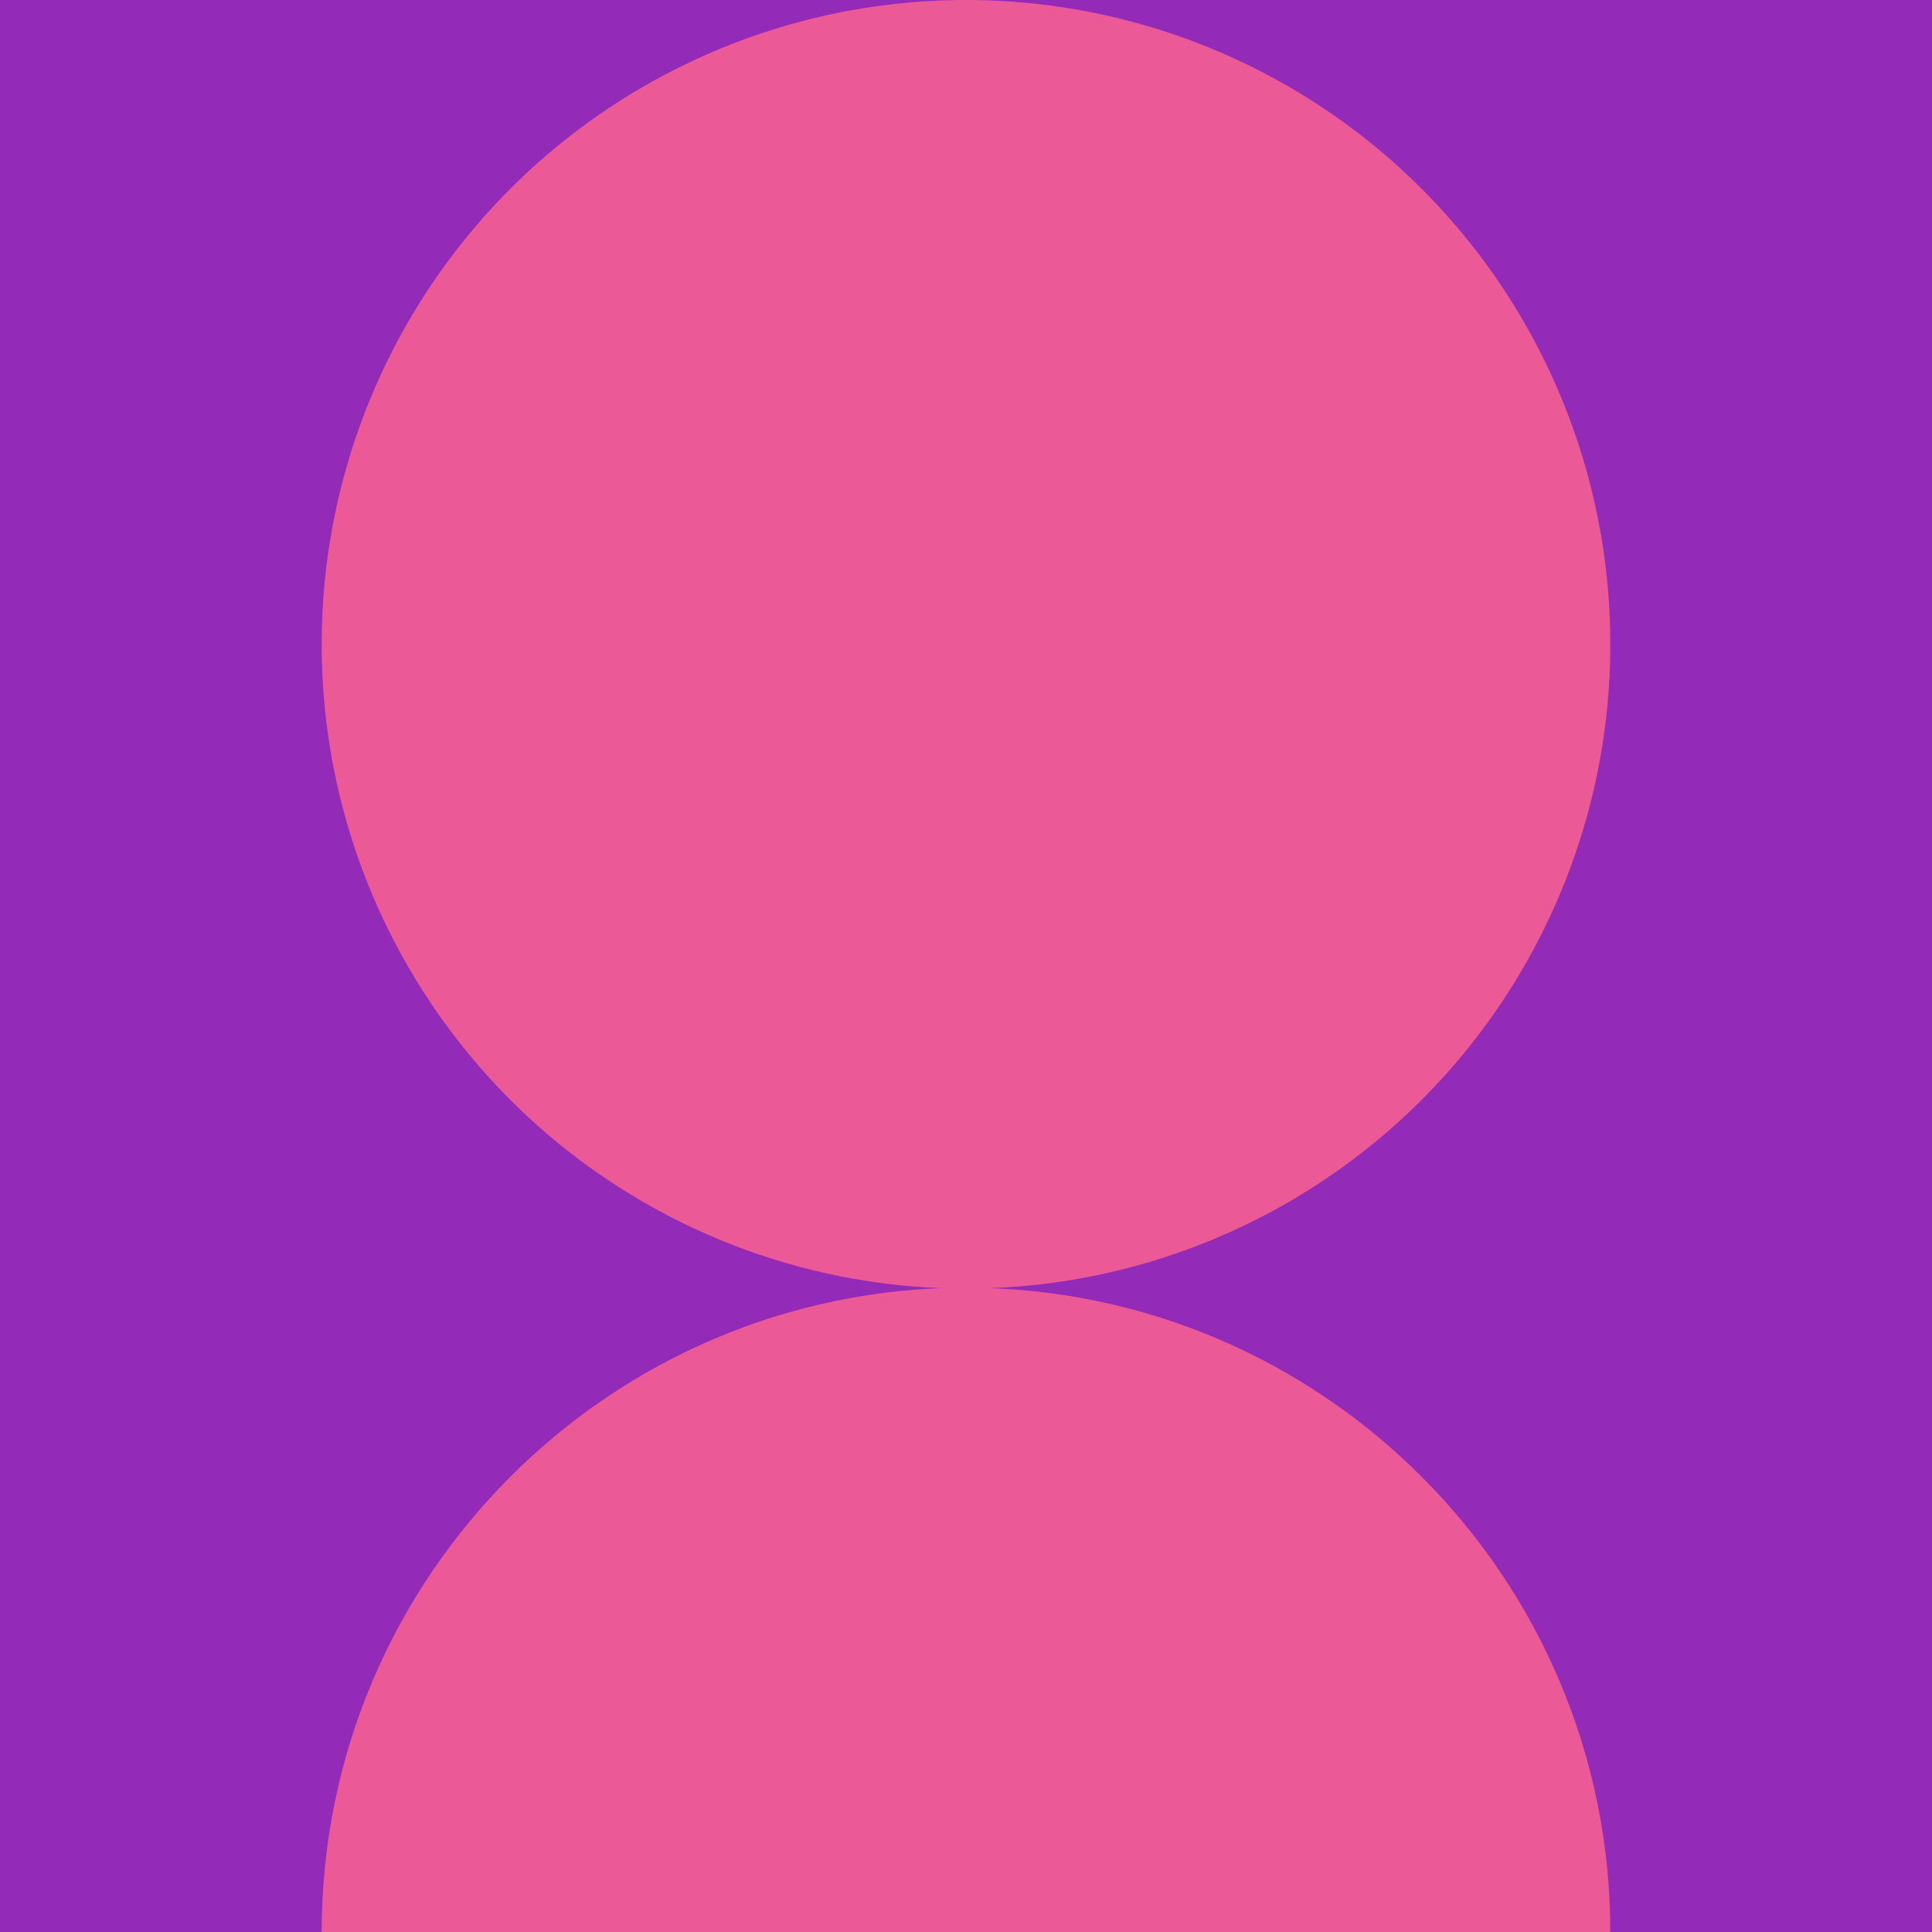
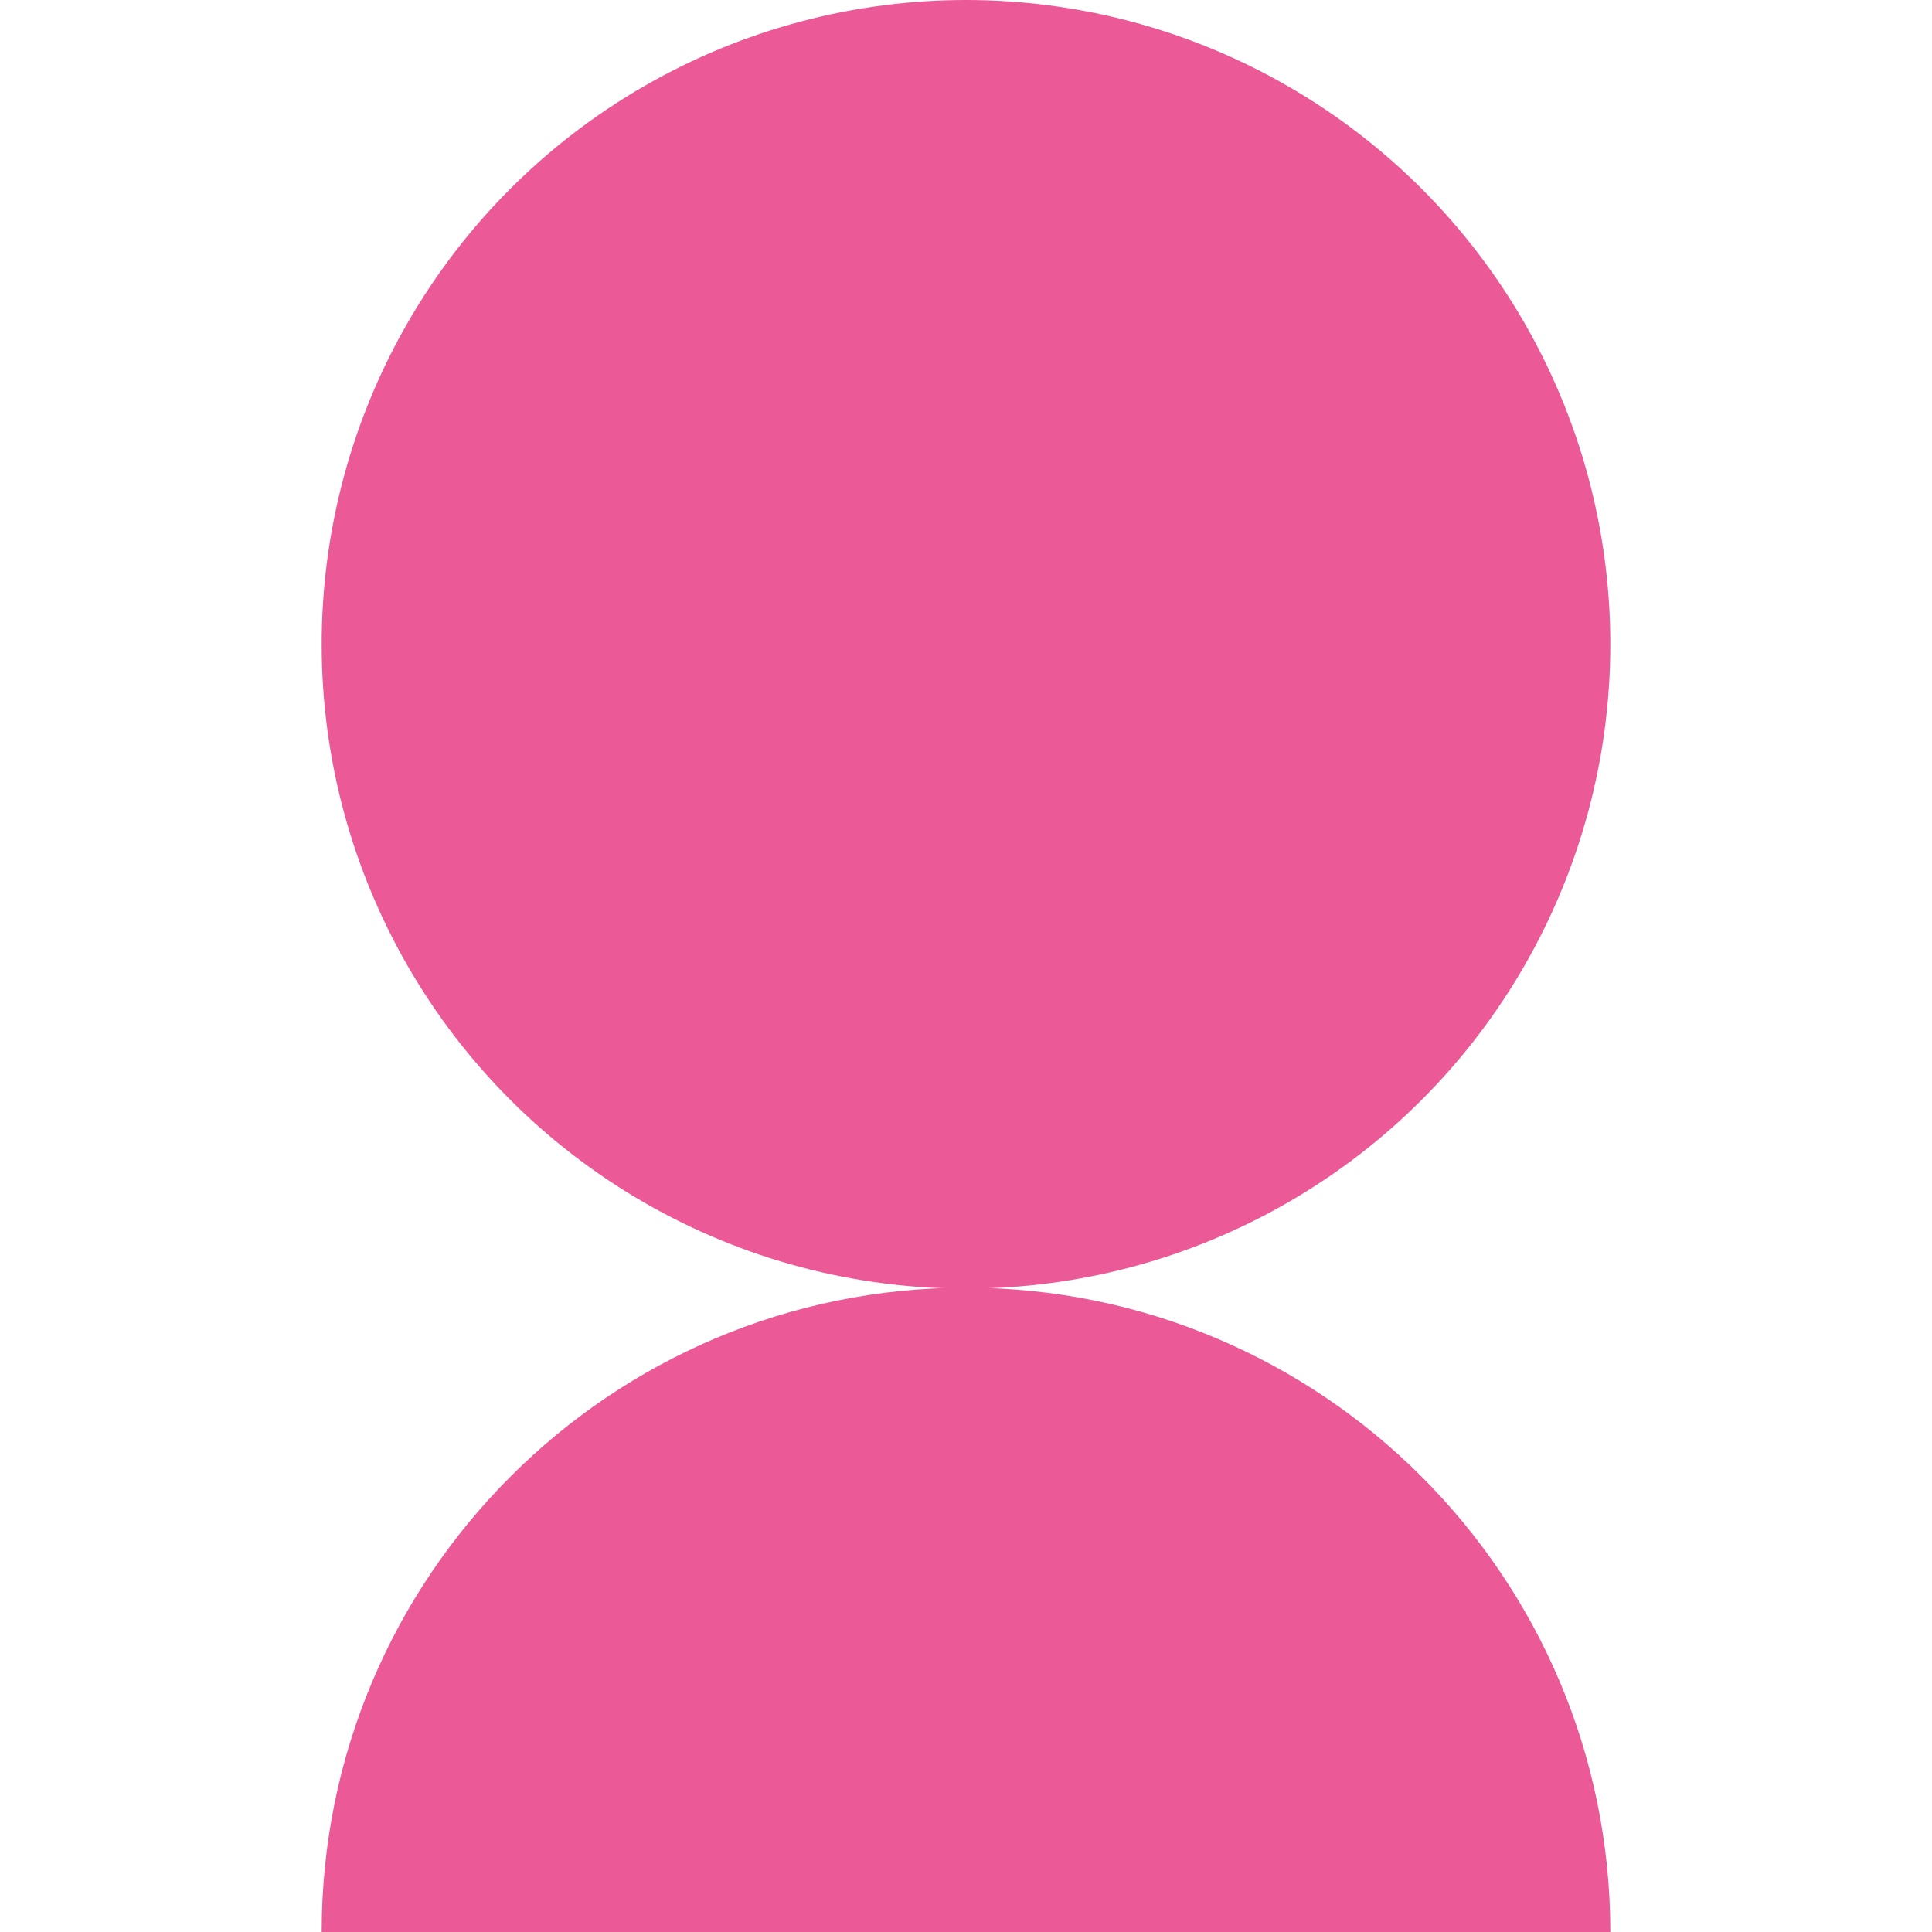
<svg xmlns="http://www.w3.org/2000/svg" version="1.1" id="Livello_1" x="0px" y="0px" viewBox="0 0 200 200" style="enable-background:new 0 0 200 200;" xml:space="preserve">
  <style type="text/css">
	.st0{fill:#932AB8;}
	.st1{fill:#EB5A96;}
</style>
-   <rect class="st0" width="200" height="200" />
  <circle class="st1" cx="100" cy="66.7" r="66.7" />
  <path class="st1" d="M166.7,200H33.3c0-36.8,29.9-66.7,66.7-66.7S166.7,163.2,166.7,200z" />
</svg>